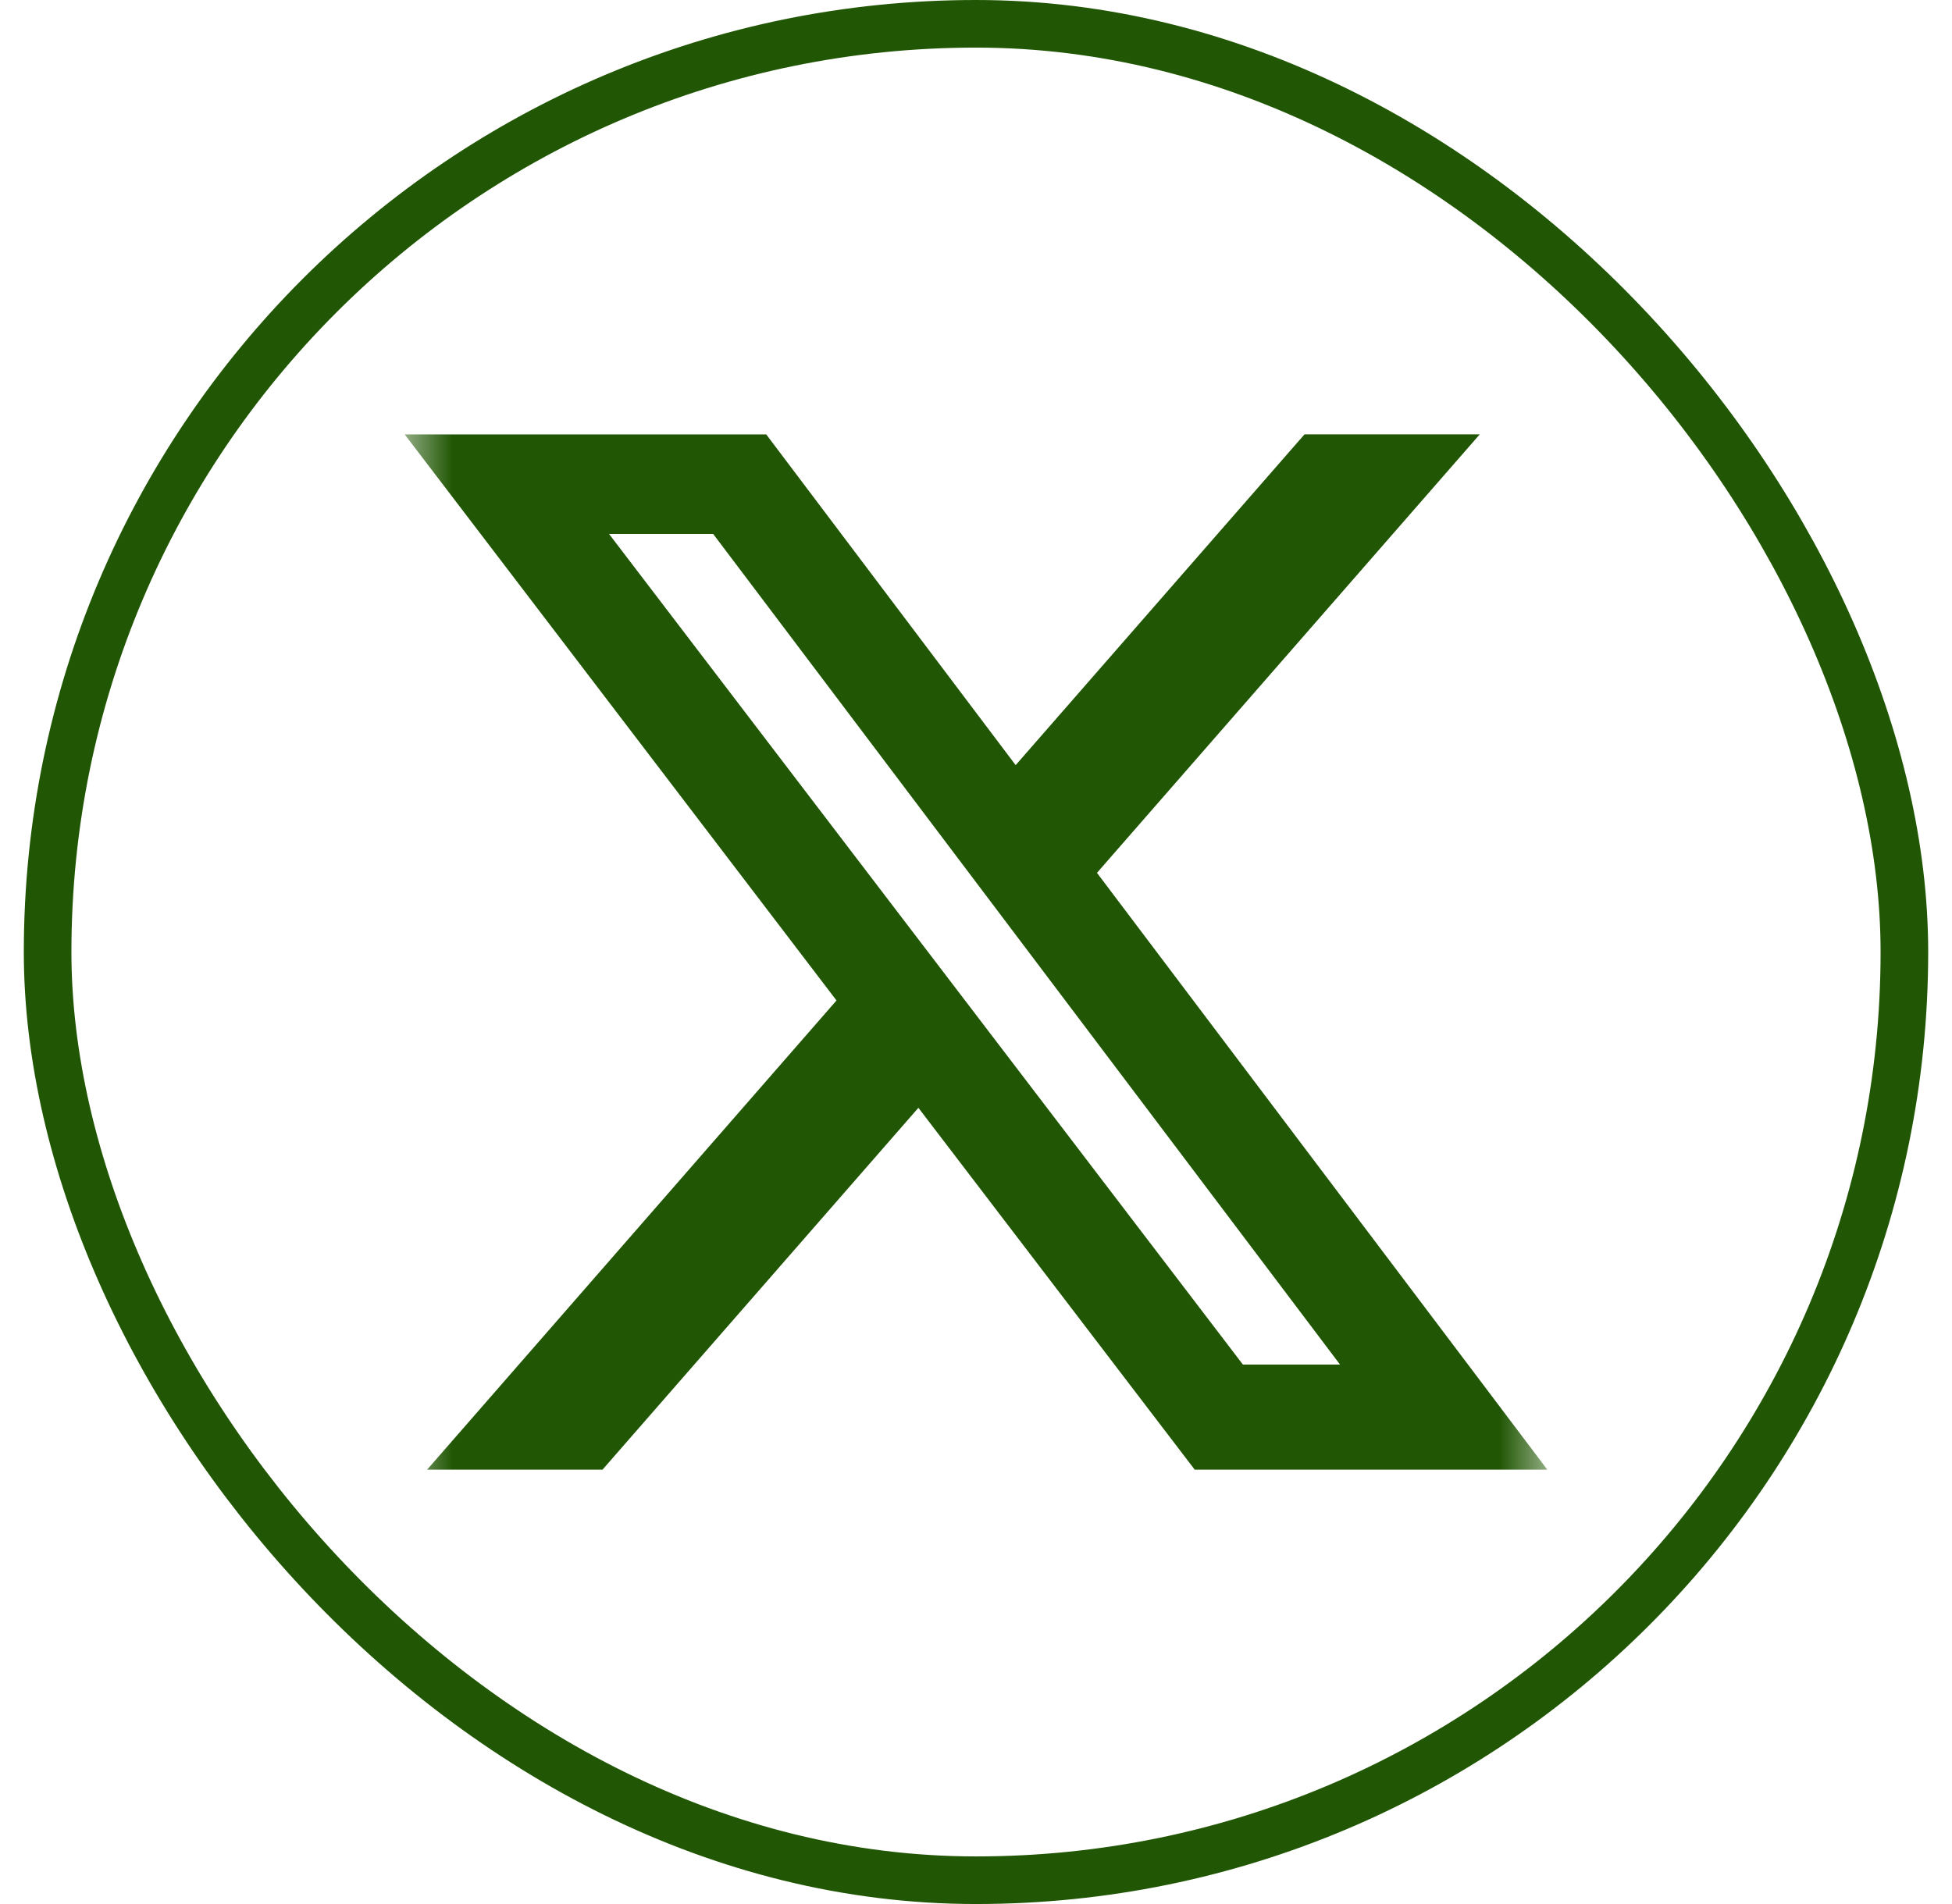
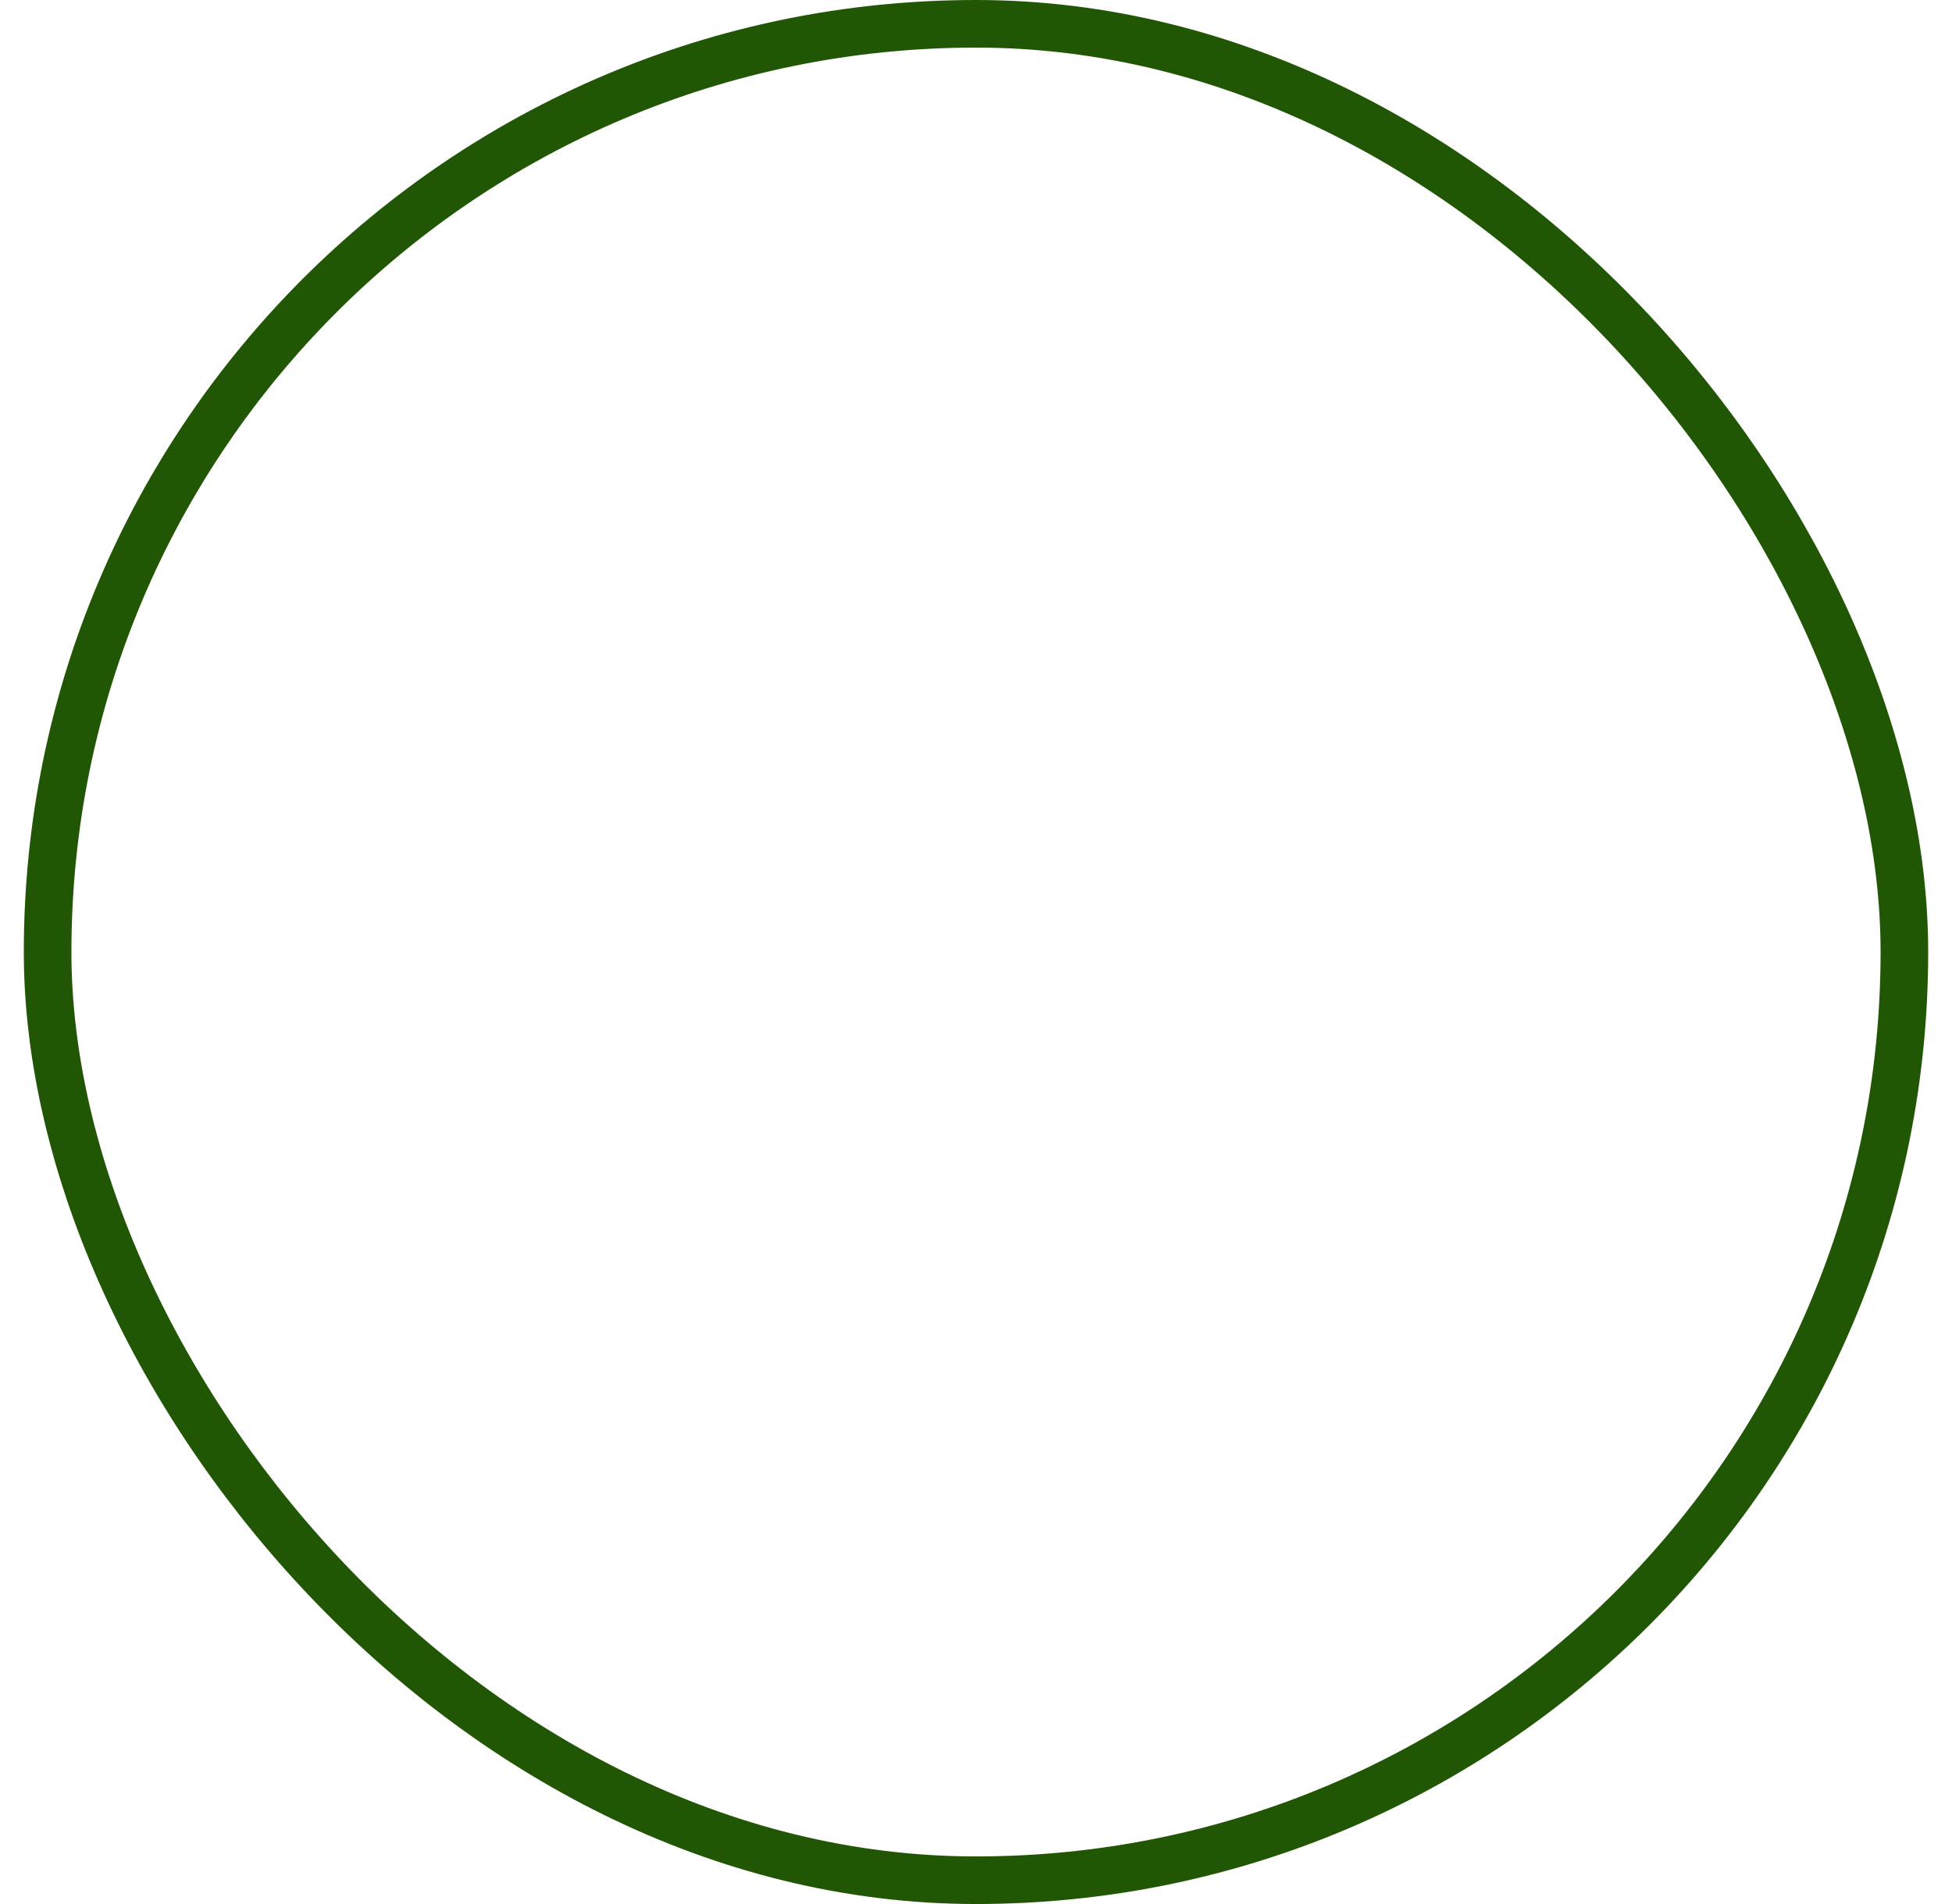
<svg xmlns="http://www.w3.org/2000/svg" width="41" height="40" viewBox="0 0 41 40" fill="none">
  <rect x="1" y="0.5" width="39" height="39" rx="19.5" stroke="#215704" />
  <g clip-path="url(#clip0_142_2182)">
    <mask id="mask0_142_2182" style="mask-type:luminance" maskUnits="userSpaceOnUse" x="8" y="8" width="25" height="24">
-       <path d="M8.5 8H32.5V32H8.5V8Z" fill="white" />
-     </mask>
+       </mask>
    <g mask="url(#mask0_142_2182)">
-       <path d="M27.4 9.125H31.081L23.041 18.337L32.5 30.875H25.094L19.29 23.273L12.655 30.875H8.971L17.57 21.018L8.5 9.126H16.094L21.333 16.074L27.4 9.125ZM26.106 28.667H28.146L14.98 11.218H12.793L26.106 28.667Z" fill="#215704" />
-     </g>
+       </g>
  </g>
  <defs>
    <clipPath id="clip0_142_2182">
      <rect width="24" height="24" fill="white" transform="translate(8.5 8)" />
    </clipPath>
  </defs>
</svg>